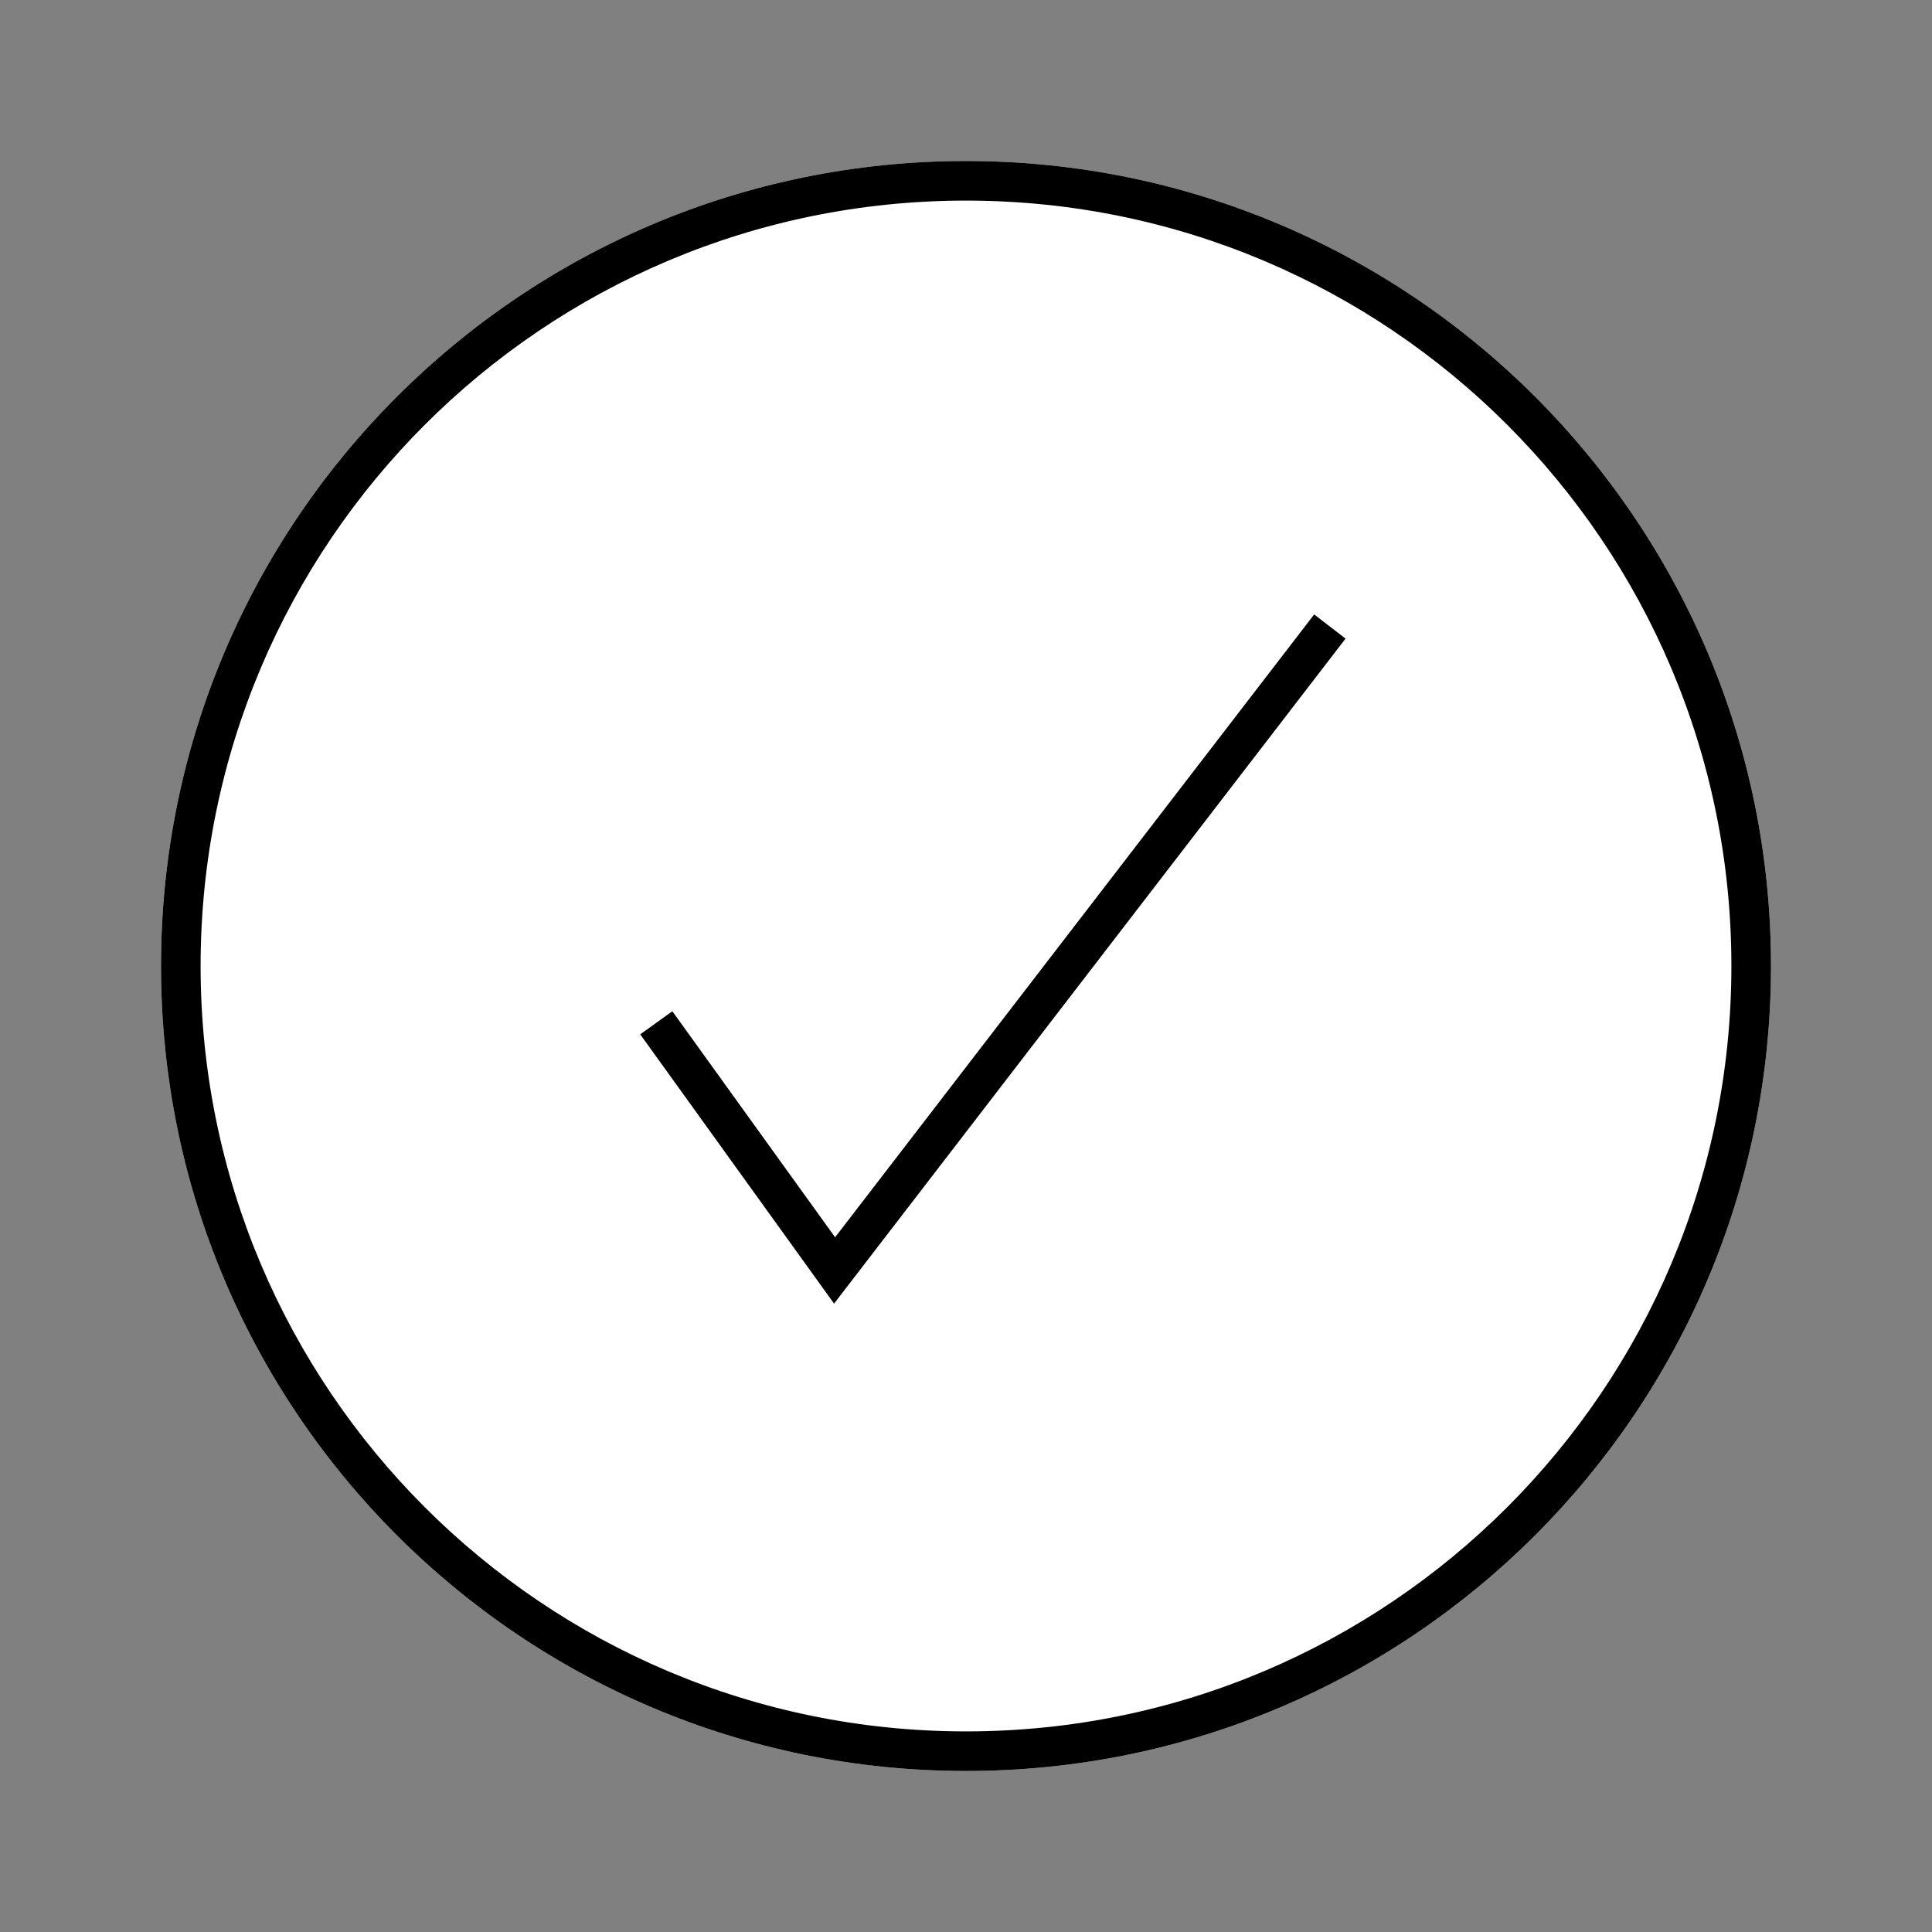
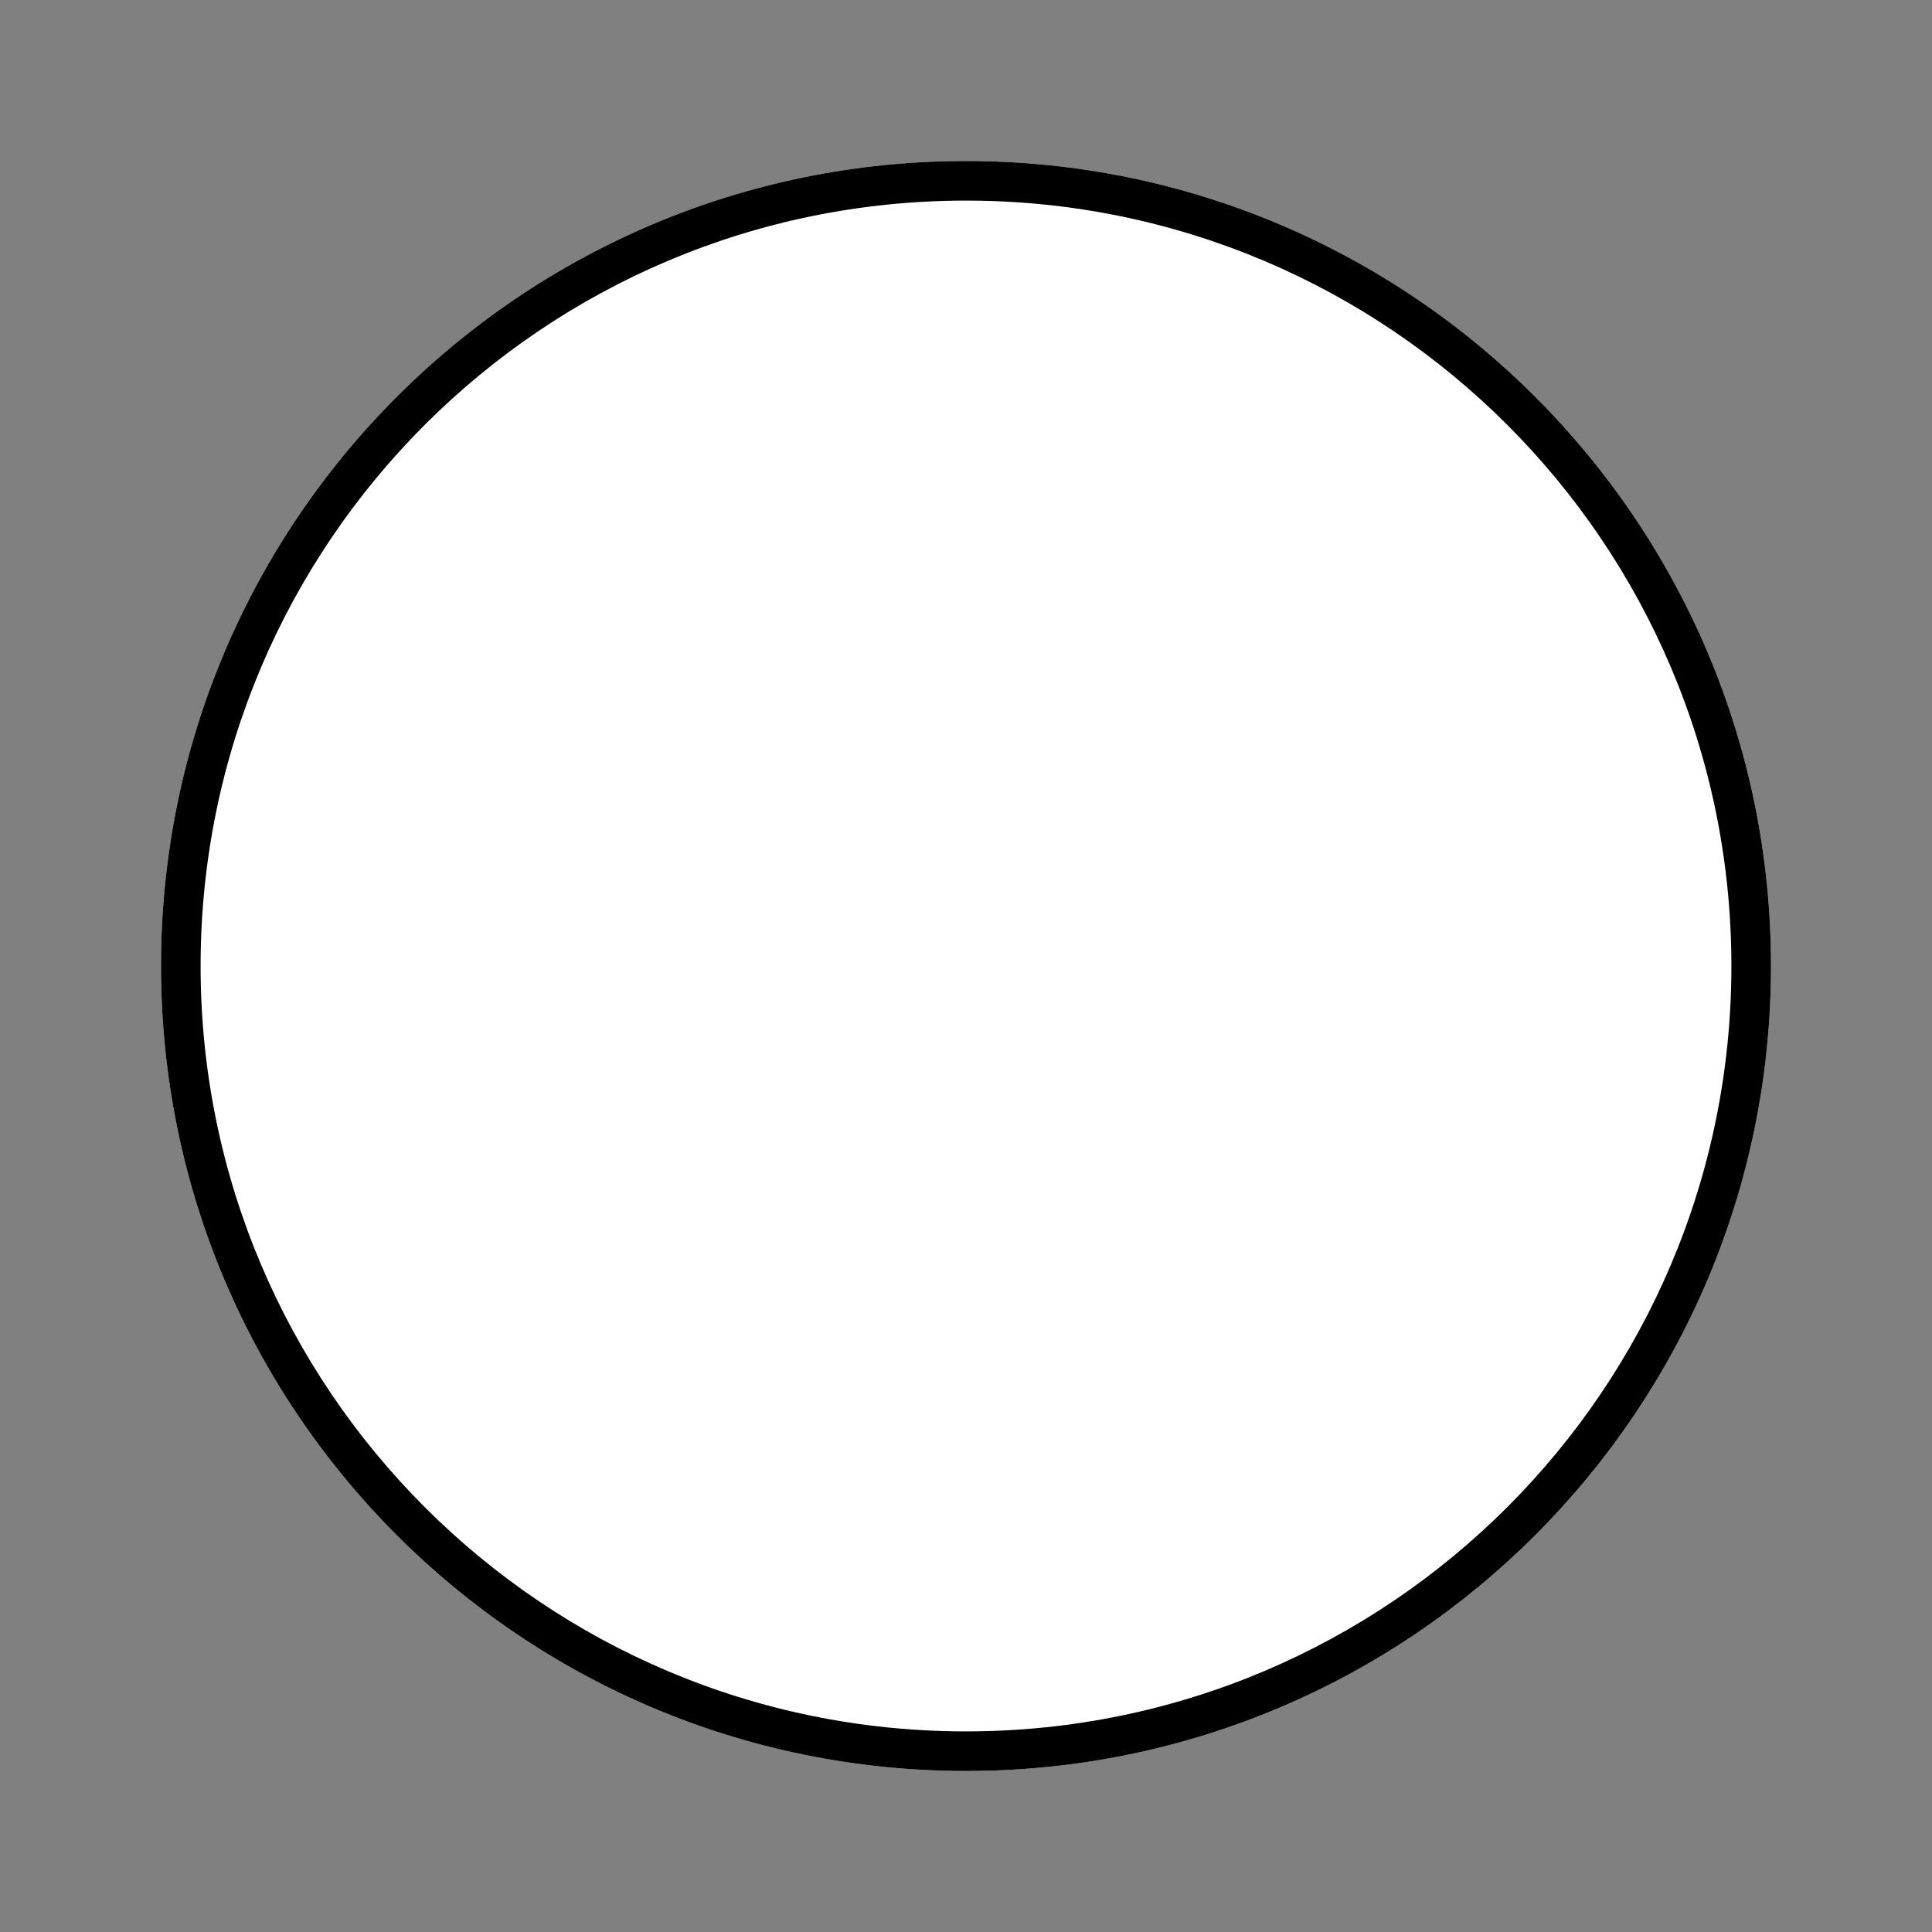
<svg xmlns="http://www.w3.org/2000/svg" width="24" height="24" viewBox="0 0 24 24" fill="none">
  <rect x="0" y="0" width="24" height="24" fill="#808080" stroke="none" />
  <path d="M22 12C22 17.523 17.523 22 12 22C6.477 22 2 17.523 2 12C2 6.477 6.477 2 12 2C17.523 2 22 6.477 22 12Z" fill="white" />
  <path fill-rule="evenodd" clip-rule="evenodd" d="M12 21.508C17.251 21.508 21.508 17.251 21.508 12C21.508 6.749 17.251 2.492 12 2.492C6.749 2.492 2.492 6.749 2.492 12C2.492 17.251 6.749 21.508 12 21.508ZM12 22C17.523 22 22 17.523 22 12C22 6.477 17.523 2 12 2C6.477 2 2 6.477 2 12C2 17.523 6.477 22 12 22Z" fill="currentColor" />
-   <path fill-rule="evenodd" clip-rule="evenodd" d="M16.715 7.933L10.361 16.194L7.953 12.849L8.352 12.562L10.374 15.37L16.325 7.633L16.715 7.933Z" fill="currentColor" />
</svg>